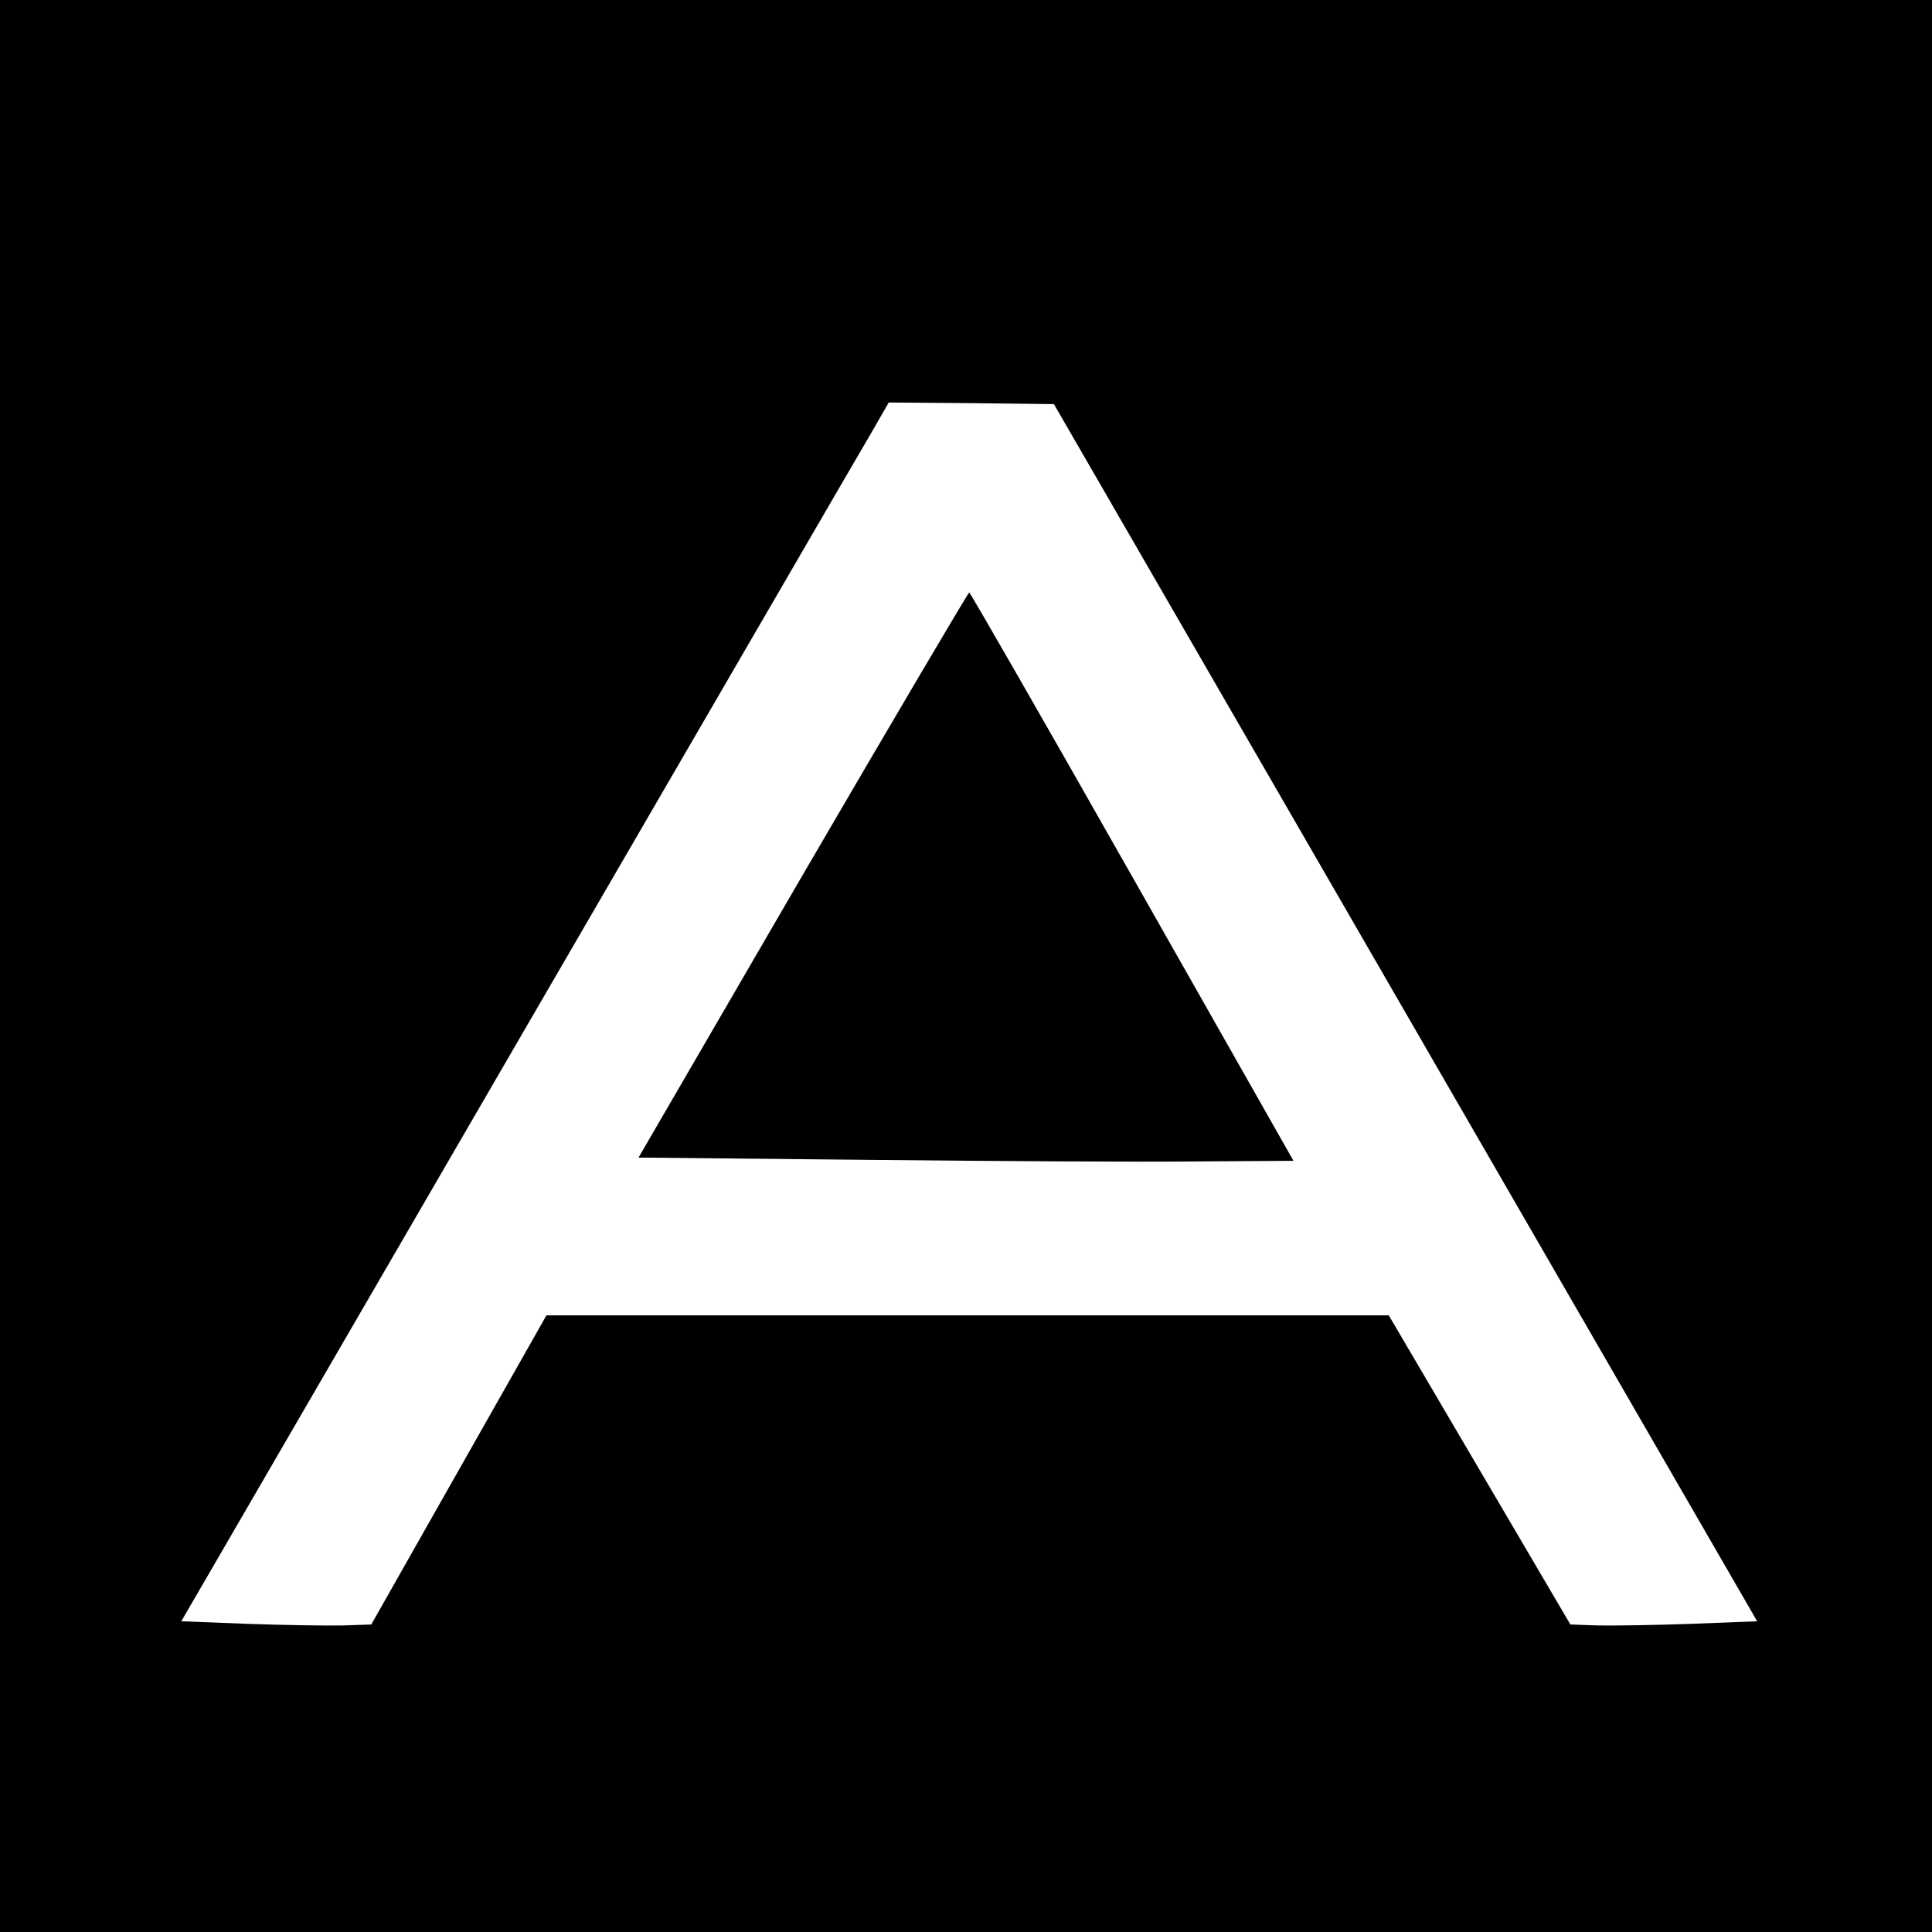
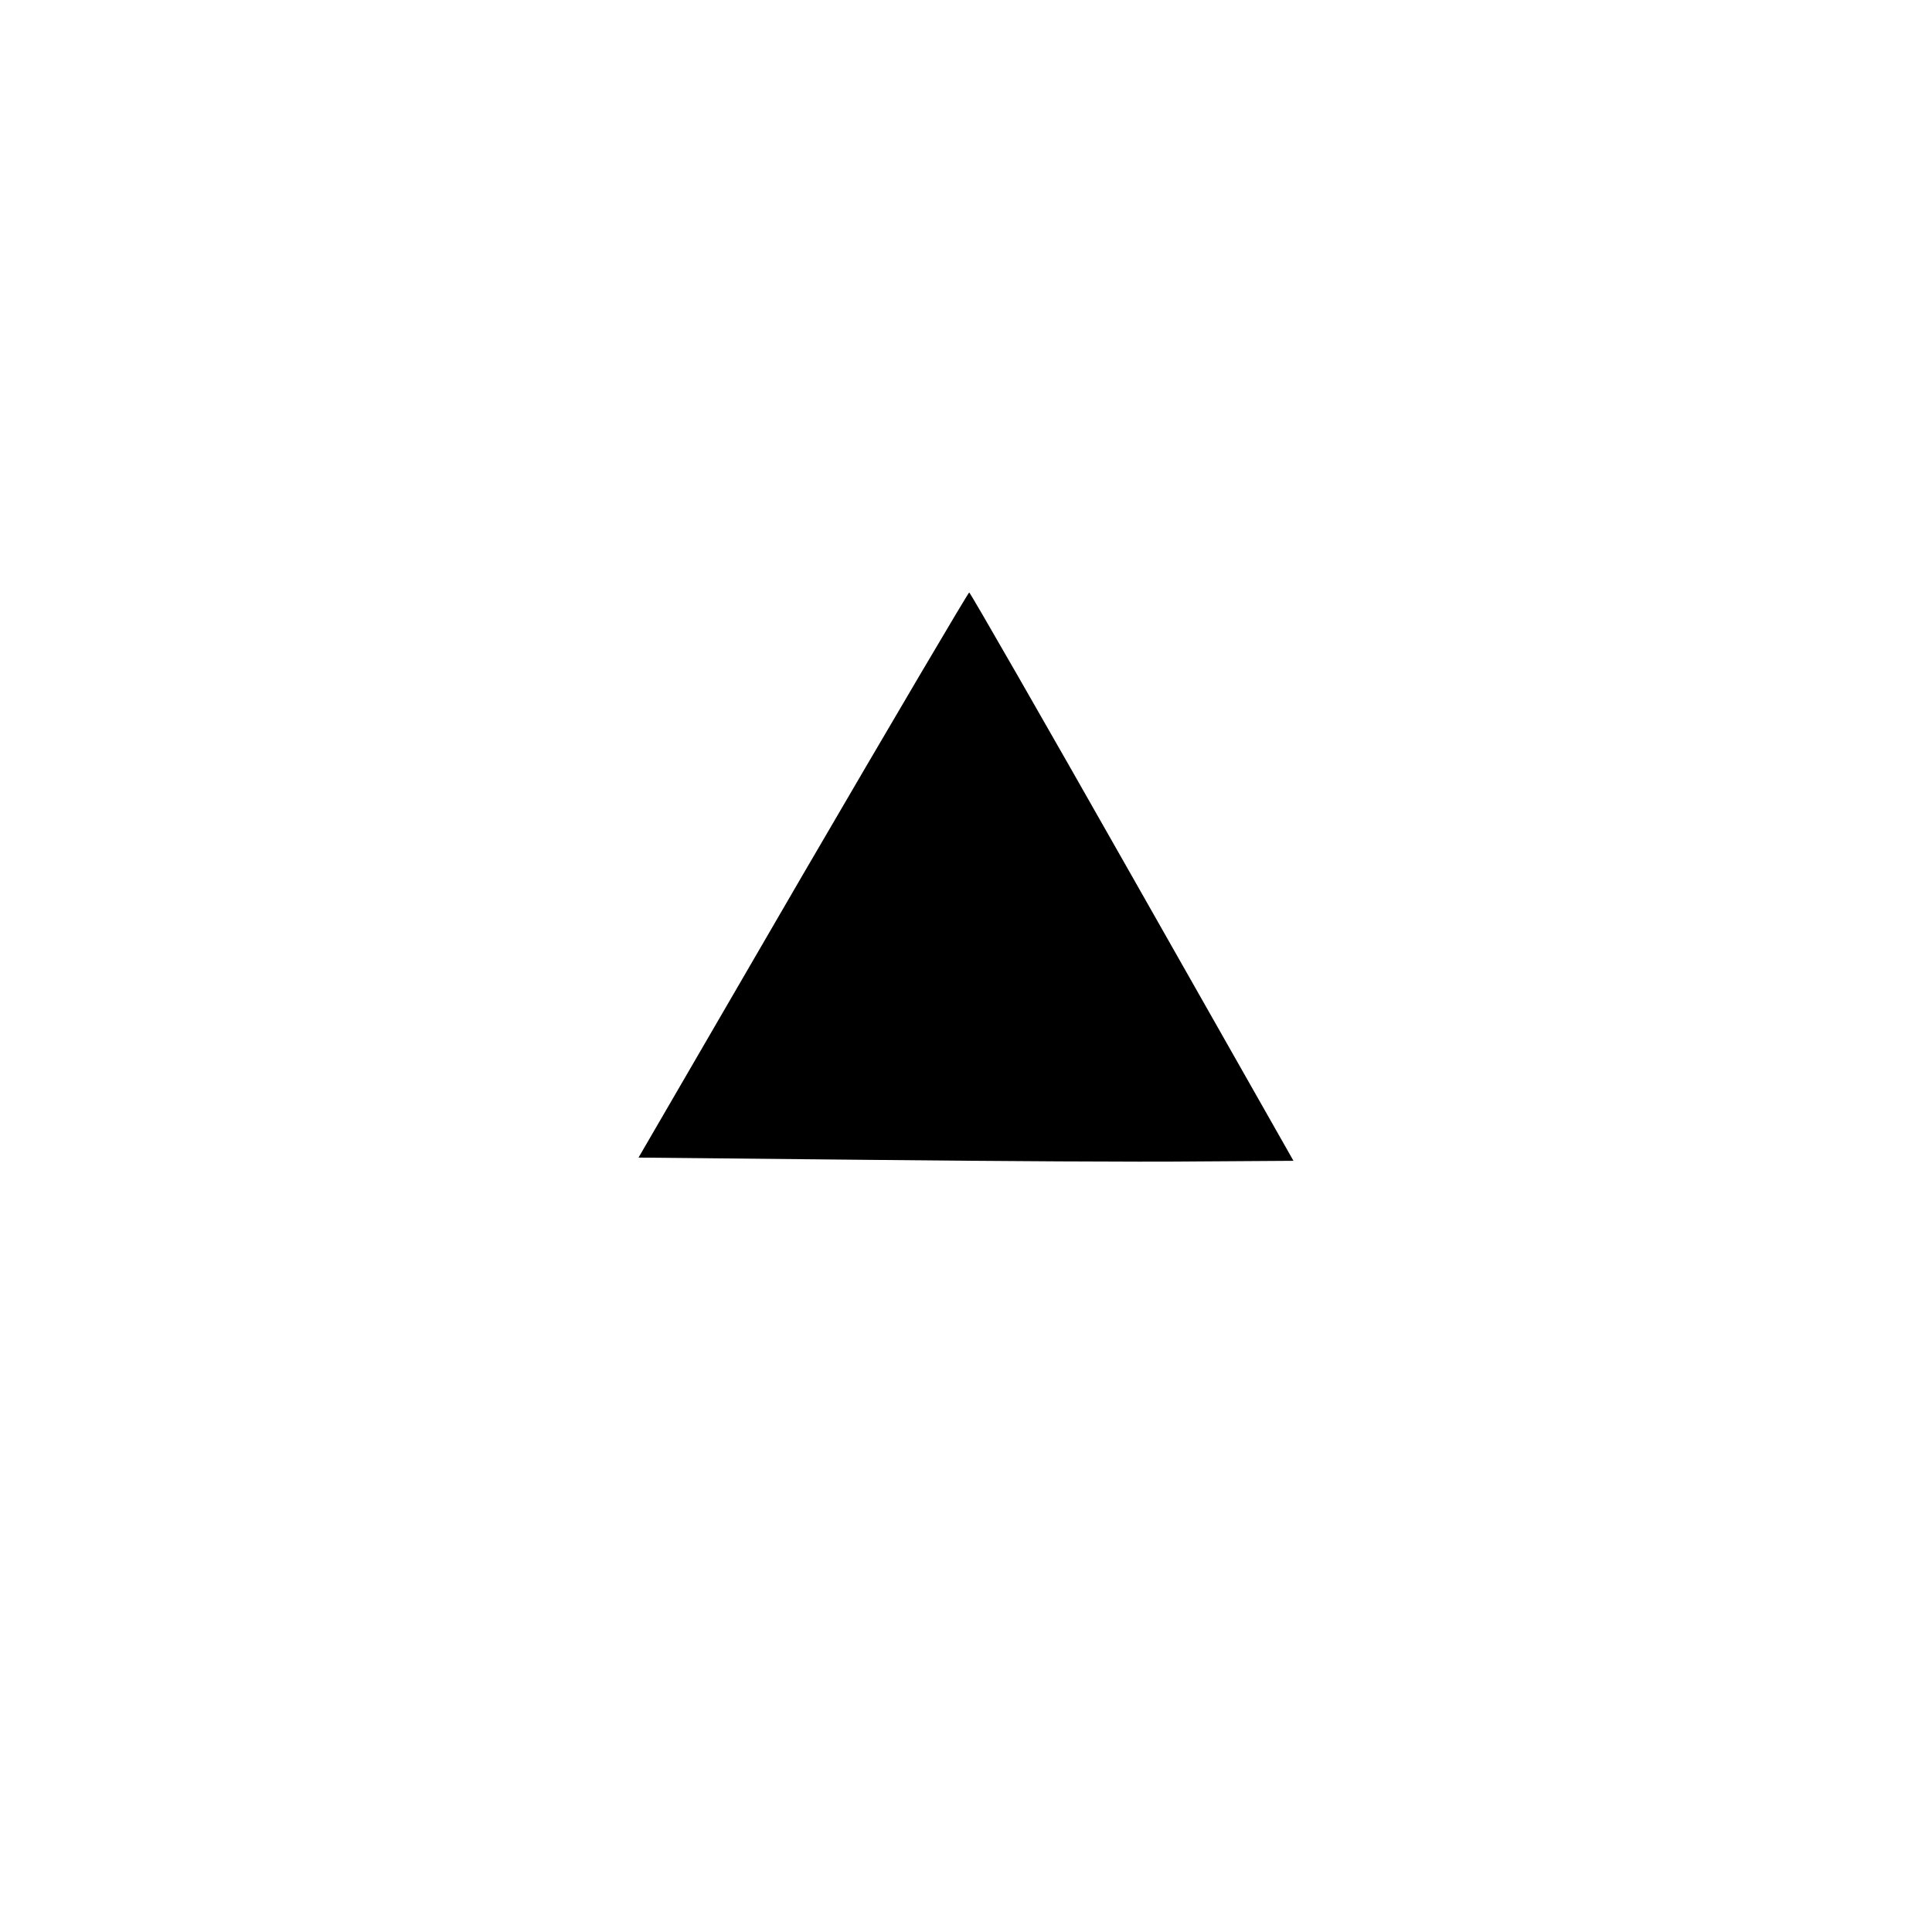
<svg xmlns="http://www.w3.org/2000/svg" version="1.0" width="600pt" height="600pt" viewBox="0 0 600 600" preserveAspectRatio="xMidYMid meet">
  <g transform="translate(0,600) scale(0.1,-0.1)" fill="#000000" stroke="none">
-     <path d="M0 3000 l0 -3000 3000 0 3000 0 0 3000 0 3000 -3000 0 -3000 0 0 -3000z m4365 -145 l1092 -1890 -206 -8 c-113 -4 -244 -6 -290 -5 l-84 3 -282 480 -282 480 -1308 0 -1308 0 -272 -480 -272 -480 -89 -3 c-49 -1 -182 1 -295 5 l-206 8 1051 1811 c578 995 1072 1847 1099 1892 l47 82 257 -2 256 -3 1092 -1890z" />
    <path d="M2493 3283 l-510 -878 711 -7 c391 -4 849 -7 1017 -5 l306 2 -501 883 c-275 485 -503 882 -506 882 -3 0 -236 -395 -517 -877z" />
  </g>
</svg>